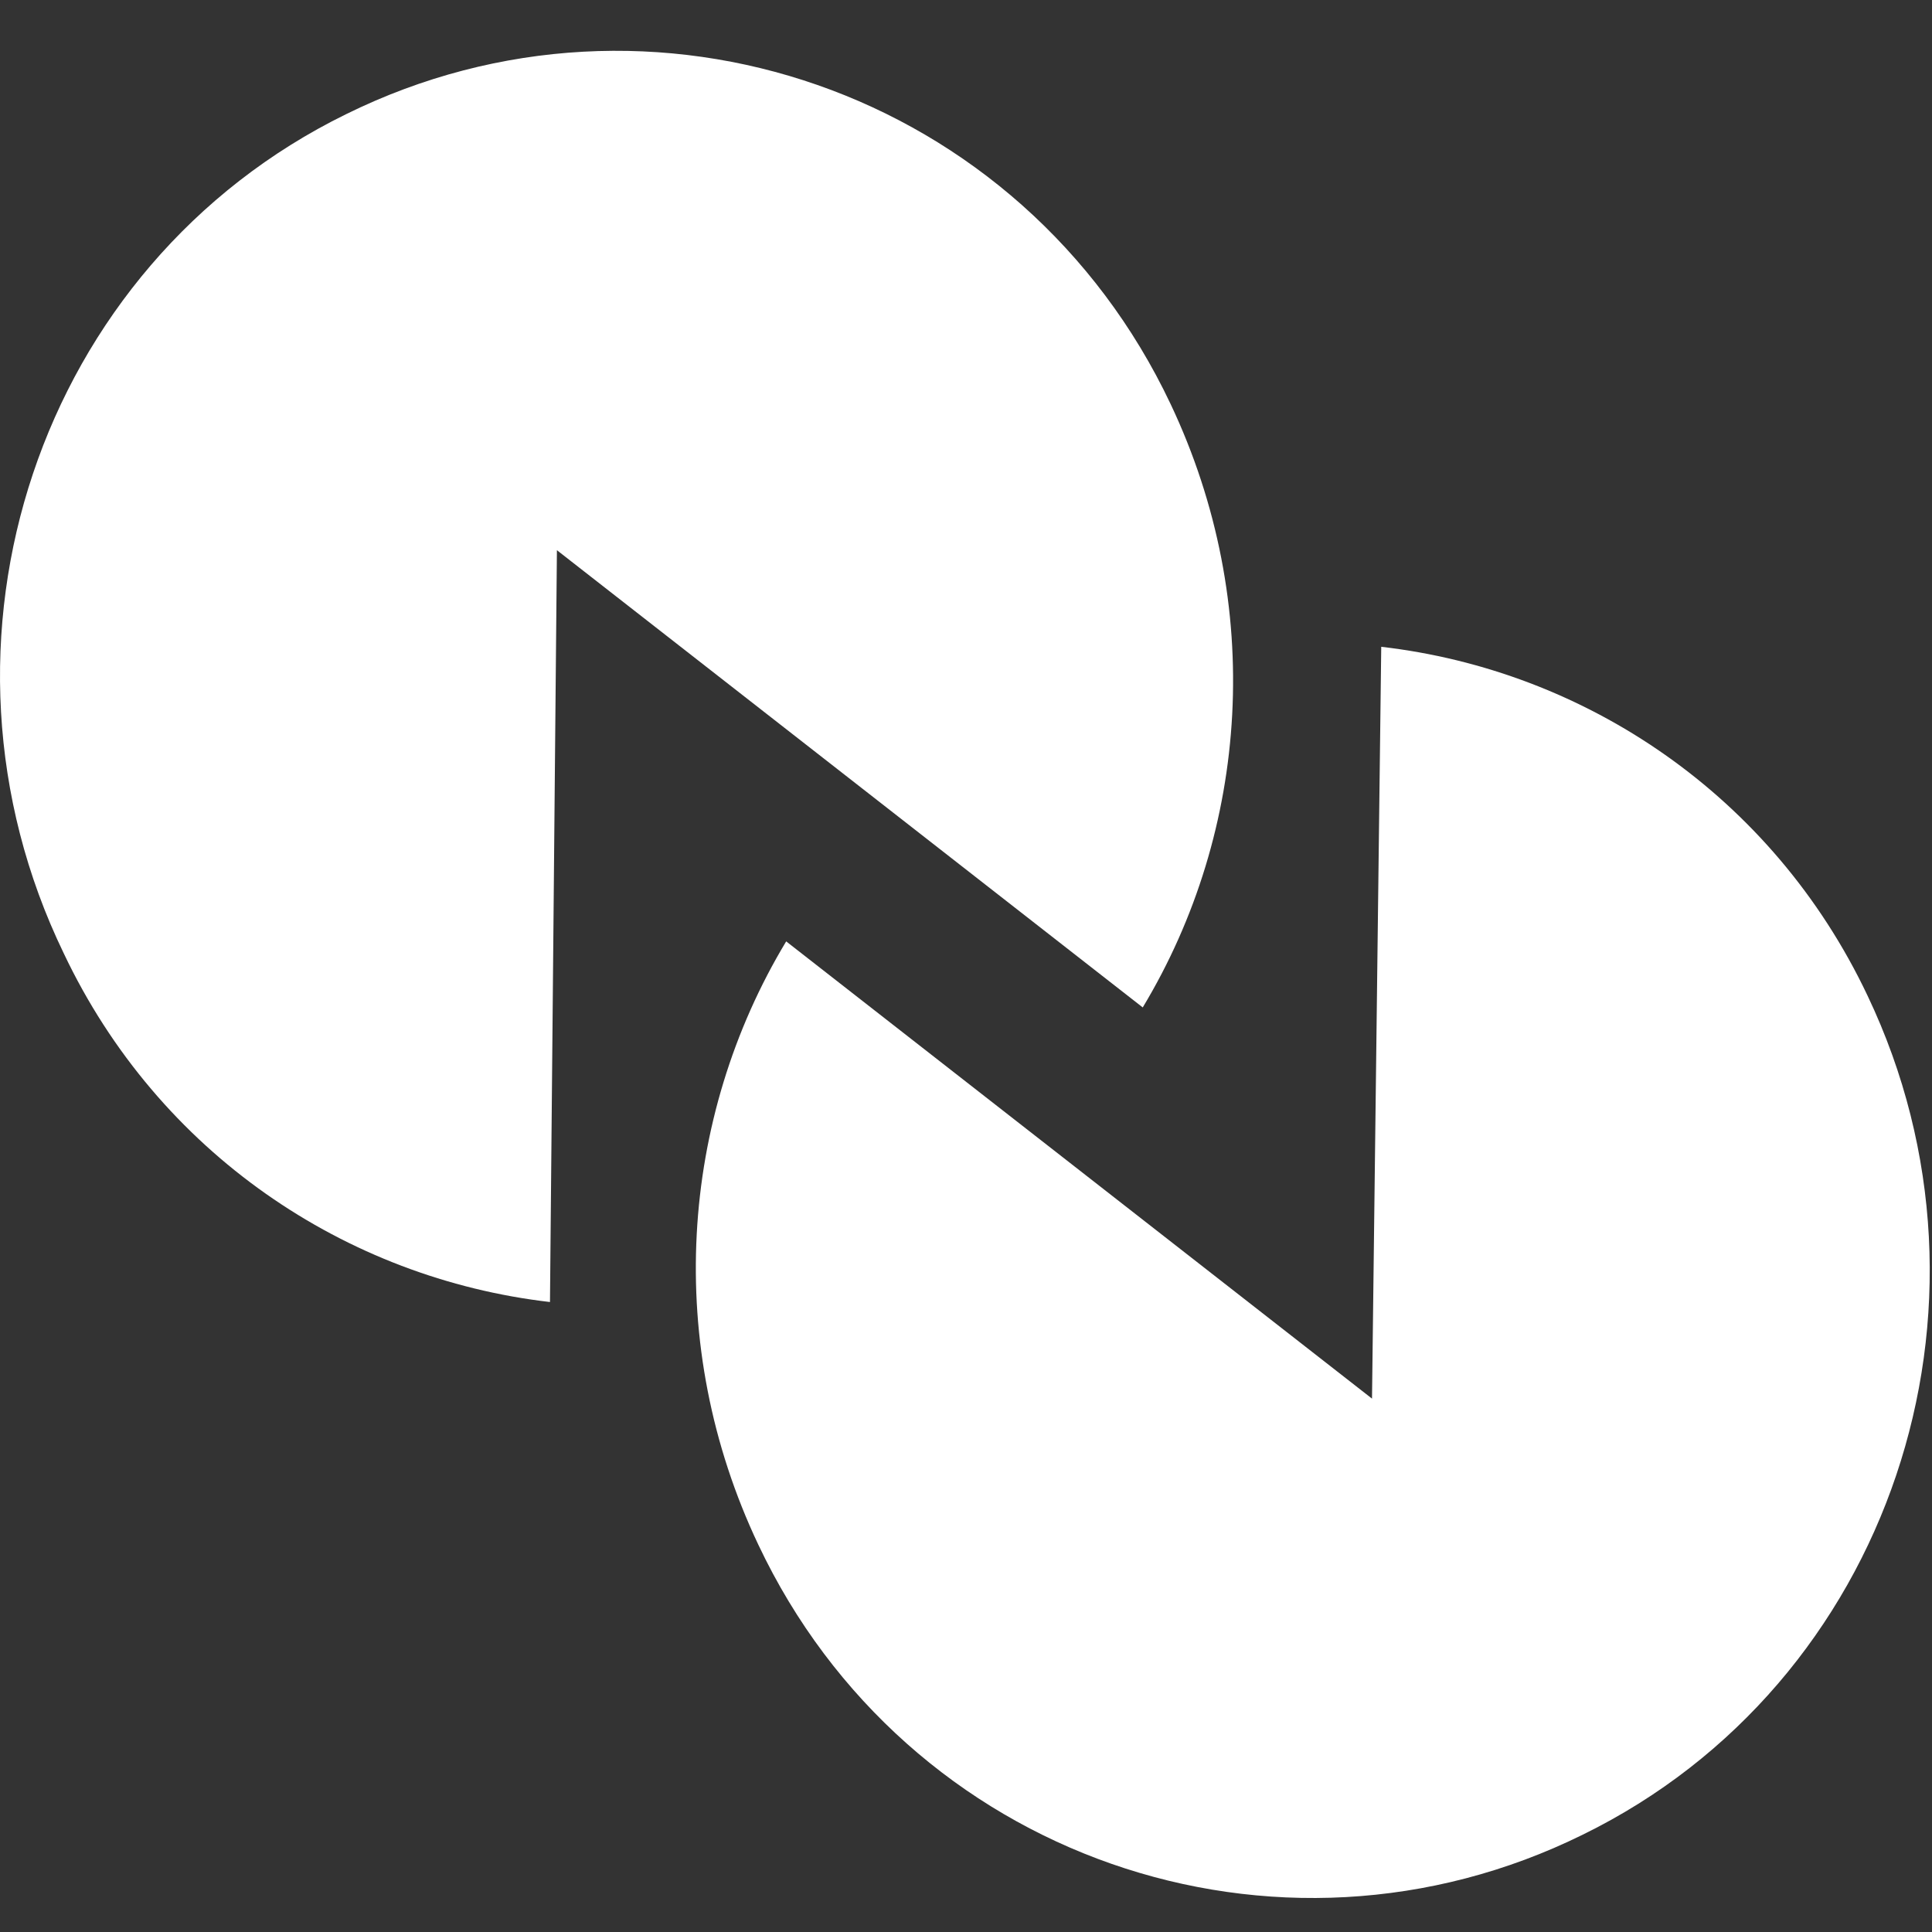
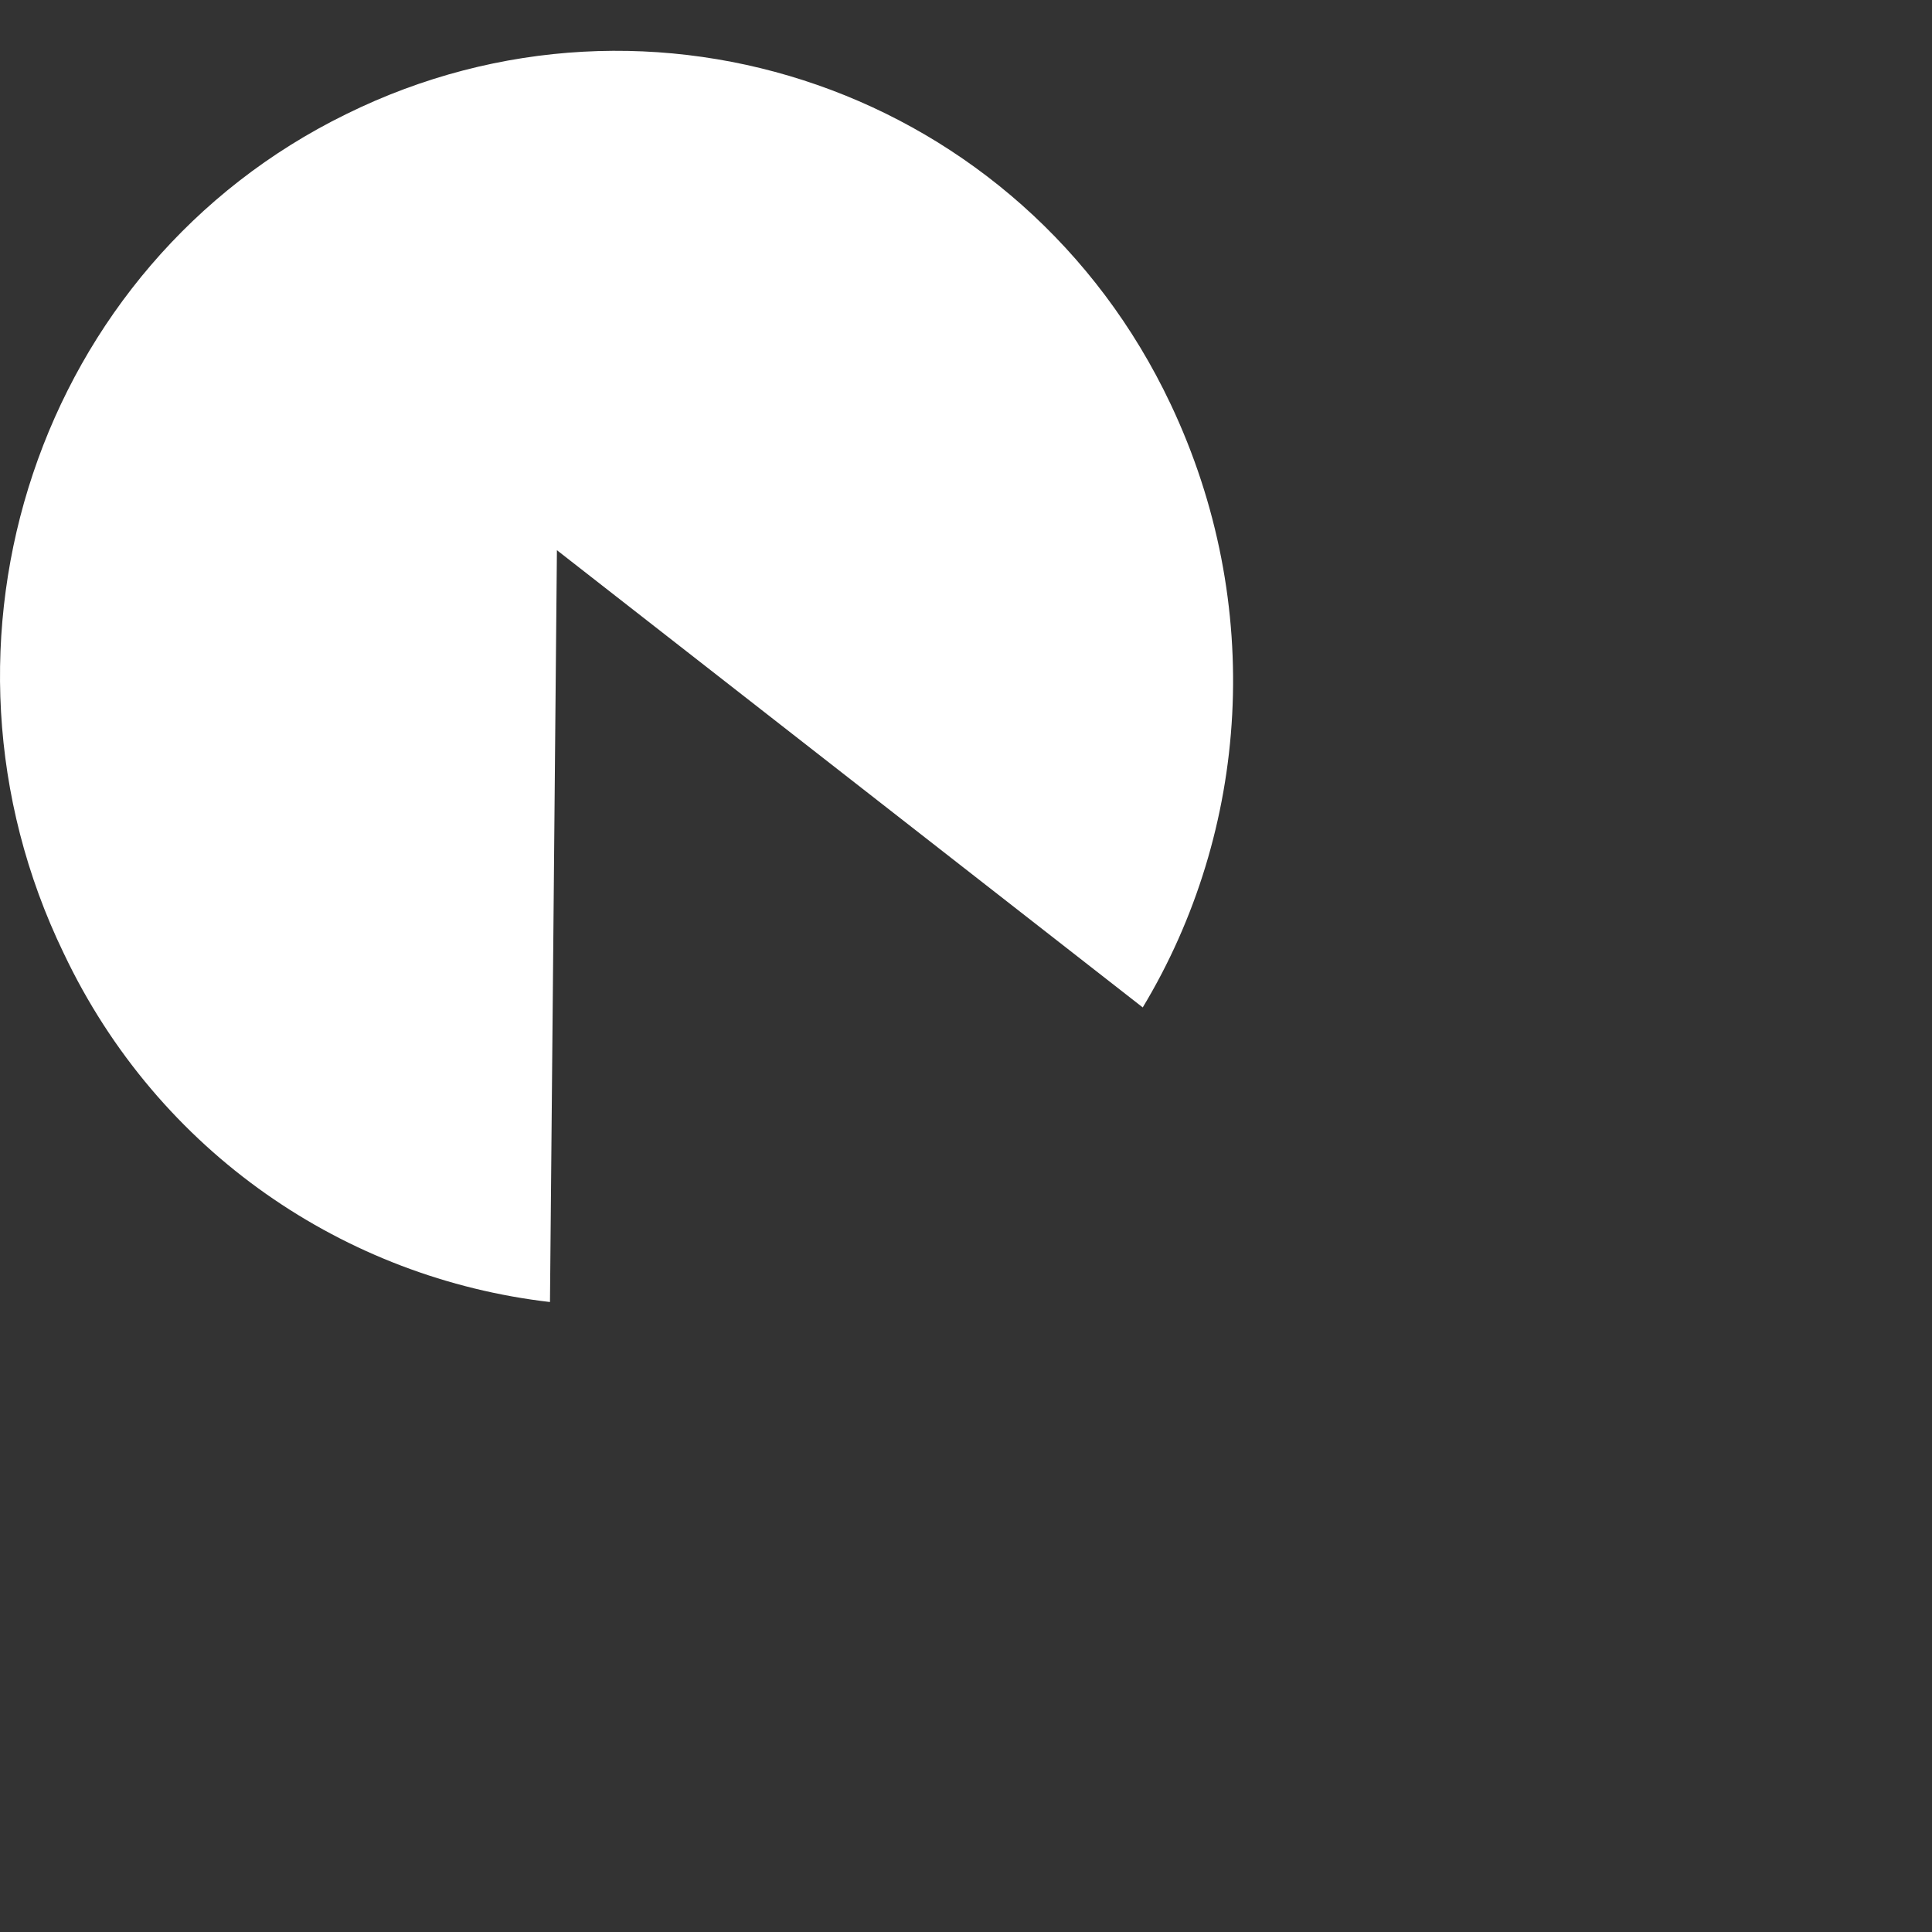
<svg xmlns="http://www.w3.org/2000/svg" width="27" height="27" viewBox="0 0 27 27" fill="none">
  <rect x="0" y="0" width="27" height="27" fill="#333333" stroke="none" />
-   <path d="M19.303 9.039C22.151 9.368 24.772 11.114 26.099 13.914C28.17 18.262 26.423 23.532 22.119 25.64C17.847 27.748 12.669 25.969 10.598 21.588C9.272 18.789 9.498 15.627 10.987 13.156L19.174 19.546L19.303 9.039Z" fill="white" />
  <path d="M4.838 1.595C9.11 -0.513 14.287 1.266 16.359 5.646C17.685 8.446 17.459 11.608 15.97 14.079L7.783 7.689L7.686 18.196C4.838 17.866 2.217 16.121 0.89 13.321C-1.213 8.973 0.534 3.703 4.838 1.595Z" fill="white" />
</svg>